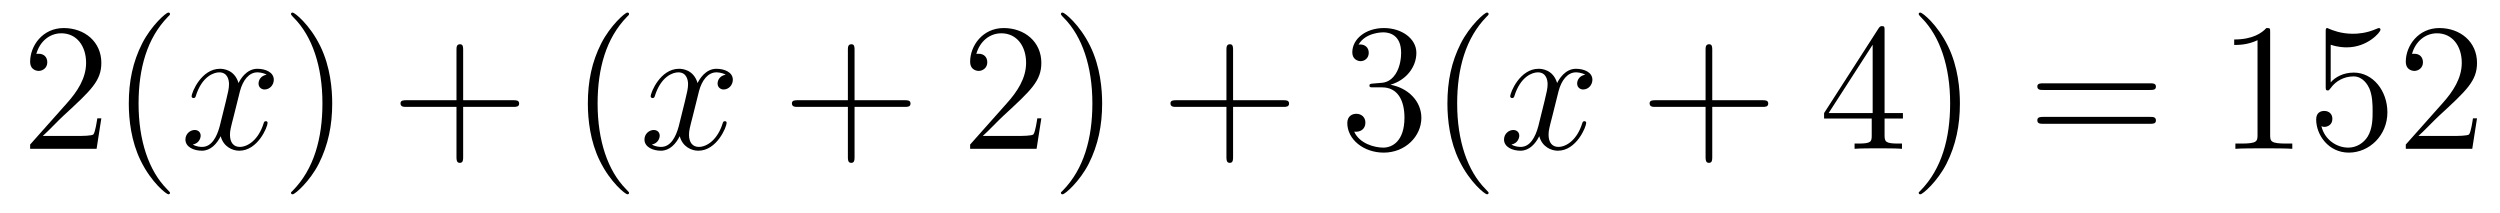
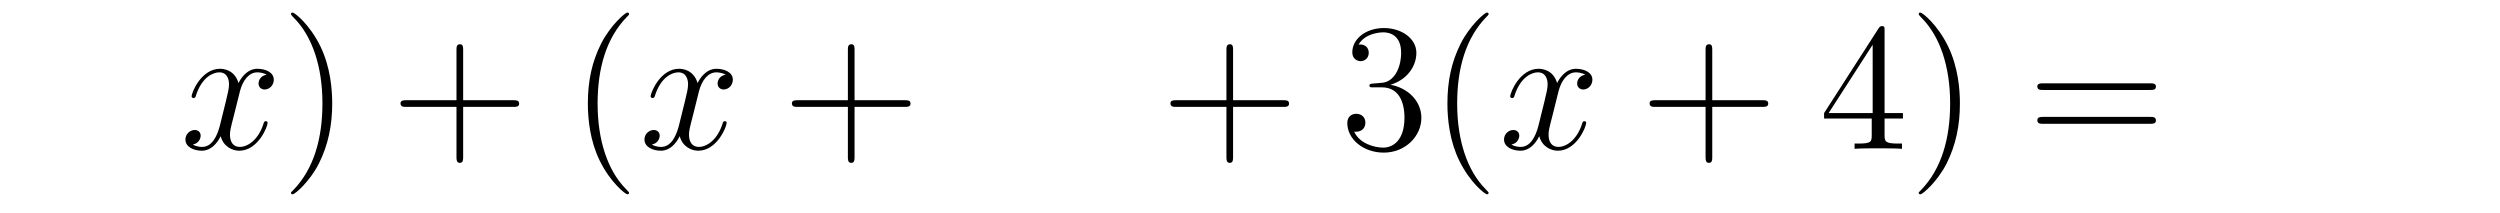
<svg xmlns="http://www.w3.org/2000/svg" height="14pt" version="1.1" viewBox="0 -14 164 14" width="164pt">
  <g id="page1">
    <g transform="matrix(1 0 0 1 -127 650)">
-       <path d="M133.648 -656.238H133.383C133.352 -656.035 133.258 -655.379 133.133 -655.191C133.055 -655.082 132.367 -655.082 132.008 -655.082H129.805C130.133 -655.363 130.852 -656.129 131.164 -656.41C132.977 -658.082 133.648 -658.691 133.648 -659.879C133.648 -661.254 132.555 -662.16 131.18 -662.16C129.789 -662.16 128.977 -660.988 128.977 -659.957C128.977 -659.348 129.508 -659.348 129.539 -659.348C129.789 -659.348 130.102 -659.535 130.102 -659.91C130.102 -660.254 129.883 -660.473 129.539 -660.473C129.43 -660.473 129.414 -660.473 129.383 -660.457C129.602 -661.269 130.242 -661.816 131.023 -661.816C132.039 -661.816 132.648 -660.973 132.648 -659.879C132.648 -658.863 132.07 -657.988 131.383 -657.223L128.977 -654.519V-654.238H133.336L133.648 -656.238ZM138.152 -651.348C138.152 -651.379 138.152 -651.395 137.949 -651.598C136.762 -652.801 136.09 -654.77 136.09 -657.207C136.09 -659.52 136.652 -661.504 138.027 -662.91C138.152 -663.02 138.152 -663.051 138.152 -663.082C138.152 -663.16 138.09 -663.176 138.043 -663.176C137.887 -663.176 136.918 -662.316 136.324 -661.145C135.715 -659.941 135.449 -658.676 135.449 -657.207C135.449 -656.145 135.606 -654.723 136.23 -653.457C136.934 -652.02 137.918 -651.254 138.043 -651.254C138.09 -651.254 138.152 -651.27 138.152 -651.348ZM138.836 -654.238" fill-rule="evenodd" />
      <path d="M144.492 -659.098C144.102 -659.035 143.961 -658.738 143.961 -658.52C143.961 -658.238 144.195 -658.129 144.352 -658.129C144.711 -658.129 144.961 -658.441 144.961 -658.77C144.961 -659.27 144.398 -659.488 143.883 -659.488C143.164 -659.488 142.758 -658.785 142.648 -658.551C142.383 -659.441 141.633 -659.488 141.43 -659.488C140.211 -659.488 139.57 -657.941 139.57 -657.676C139.57 -657.629 139.617 -657.566 139.695 -657.566C139.789 -657.566 139.82 -657.629 139.836 -657.676C140.242 -659.004 141.039 -659.254 141.383 -659.254C141.93 -659.254 142.023 -658.754 142.023 -658.473C142.023 -658.207 141.961 -657.941 141.82 -657.363L141.414 -655.723C141.227 -655.02 140.883 -654.363 140.258 -654.363C140.195 -654.363 139.898 -654.363 139.648 -654.519C140.07 -654.598 140.164 -654.957 140.164 -655.098C140.164 -655.332 139.992 -655.473 139.773 -655.473C139.477 -655.473 139.164 -655.223 139.164 -654.848C139.164 -654.348 139.727 -654.113 140.242 -654.113C140.82 -654.113 141.227 -654.566 141.477 -655.066C141.664 -654.363 142.258 -654.113 142.695 -654.113C143.914 -654.113 144.555 -655.676 144.555 -655.941C144.555 -656.004 144.508 -656.051 144.445 -656.051C144.336 -656.051 144.32 -655.988 144.289 -655.895C143.961 -654.848 143.273 -654.363 142.727 -654.363C142.32 -654.363 142.086 -654.66 142.086 -655.16C142.086 -655.426 142.133 -655.613 142.336 -656.394L142.742 -658.02C142.93 -658.738 143.336 -659.254 143.883 -659.254C143.898 -659.254 144.242 -659.254 144.492 -659.098ZM145.434 -654.238" fill-rule="evenodd" />
      <path d="M148.793 -657.207C148.793 -658.113 148.684 -659.598 148.012 -660.973C147.309 -662.41 146.324 -663.176 146.199 -663.176C146.152 -663.176 146.09 -663.16 146.09 -663.082C146.09 -663.051 146.09 -663.02 146.293 -662.816C147.48 -661.613 148.152 -659.645 148.152 -657.223C148.152 -654.91 147.59 -652.91 146.215 -651.504C146.09 -651.395 146.09 -651.379 146.09 -651.348C146.09 -651.27 146.152 -651.254 146.199 -651.254C146.355 -651.254 147.324 -652.098 147.918 -653.27C148.527 -654.488 148.793 -655.77 148.793 -657.207ZM149.992 -654.238" fill-rule="evenodd" />
      <path d="M157.383 -656.988H160.68C160.852 -656.988 161.055 -656.988 161.055 -657.207S160.852 -657.426 160.68 -657.426H157.383V-660.723C157.383 -660.894 157.383 -661.098 157.18 -661.098C156.945 -661.098 156.945 -660.894 156.945 -660.723V-657.426H153.664C153.492 -657.426 153.273 -657.426 153.273 -657.223C153.273 -656.988 153.477 -656.988 153.664 -656.988H156.945V-653.707C156.945 -653.535 156.945 -653.316 157.164 -653.316C157.383 -653.316 157.383 -653.52 157.383 -653.707V-656.988ZM161.75 -654.238" fill-rule="evenodd" />
      <path d="M168.266 -651.348C168.266 -651.379 168.266 -651.395 168.063 -651.598C166.875 -652.801 166.203 -654.77 166.203 -657.207C166.203 -659.52 166.766 -661.504 168.141 -662.91C168.266 -663.02 168.266 -663.051 168.266 -663.082C168.266 -663.16 168.203 -663.176 168.156 -663.176C168 -663.176 167.031 -662.316 166.437 -661.145C165.828 -659.941 165.563 -658.676 165.563 -657.207C165.563 -656.145 165.719 -654.723 166.344 -653.457C167.047 -652.02 168.031 -651.254 168.156 -651.254C168.203 -651.254 168.266 -651.27 168.266 -651.348ZM168.949 -654.238" fill-rule="evenodd" />
      <path d="M174.606 -659.098C174.215 -659.035 174.074 -658.738 174.074 -658.52C174.074 -658.238 174.309 -658.129 174.465 -658.129C174.824 -658.129 175.074 -658.441 175.074 -658.77C175.074 -659.27 174.512 -659.488 173.996 -659.488C173.277 -659.488 172.871 -658.785 172.762 -658.551C172.496 -659.441 171.746 -659.488 171.543 -659.488C170.324 -659.488 169.684 -657.941 169.684 -657.676C169.684 -657.629 169.731 -657.566 169.809 -657.566C169.902 -657.566 169.934 -657.629 169.949 -657.676C170.355 -659.004 171.152 -659.254 171.496 -659.254C172.043 -659.254 172.137 -658.754 172.137 -658.473C172.137 -658.207 172.074 -657.941 171.934 -657.363L171.527 -655.723C171.34 -655.02 170.996 -654.363 170.371 -654.363C170.309 -654.363 170.012 -654.363 169.762 -654.519C170.184 -654.598 170.277 -654.957 170.277 -655.098C170.277 -655.332 170.106 -655.473 169.887 -655.473C169.59 -655.473 169.277 -655.223 169.277 -654.848C169.277 -654.348 169.84 -654.113 170.355 -654.113C170.934 -654.113 171.34 -654.566 171.59 -655.066C171.777 -654.363 172.371 -654.113 172.809 -654.113C174.027 -654.113 174.668 -655.676 174.668 -655.941C174.668 -656.004 174.621 -656.051 174.559 -656.051C174.449 -656.051 174.434 -655.988 174.402 -655.895C174.074 -654.848 173.387 -654.363 172.84 -654.363C172.434 -654.363 172.199 -654.66 172.199 -655.16C172.199 -655.426 172.246 -655.613 172.449 -656.394L172.855 -658.02C173.043 -658.738 173.449 -659.254 173.996 -659.254C174.012 -659.254 174.355 -659.254 174.606 -659.098ZM175.547 -654.238" fill-rule="evenodd" />
      <path d="M183.059 -656.988H186.355C186.527 -656.988 186.73 -656.988 186.73 -657.207S186.527 -657.426 186.355 -657.426H183.059V-660.723C183.059 -660.894 183.059 -661.098 182.856 -661.098C182.621 -661.098 182.621 -660.894 182.621 -660.723V-657.426H179.34C179.168 -657.426 178.949 -657.426 178.949 -657.223C178.949 -656.988 179.152 -656.988 179.34 -656.988H182.621V-653.707C182.621 -653.535 182.621 -653.316 182.84 -653.316S183.059 -653.52 183.059 -653.707V-656.988ZM187.426 -654.238" fill-rule="evenodd" />
-       <path d="M195.312 -656.238H195.047C195.016 -656.035 194.922 -655.379 194.797 -655.191C194.719 -655.082 194.032 -655.082 193.672 -655.082H191.469C191.797 -655.363 192.516 -656.129 192.828 -656.41C194.641 -658.082 195.312 -658.691 195.312 -659.879C195.312 -661.254 194.219 -662.16 192.844 -662.16C191.453 -662.16 190.641 -660.988 190.641 -659.957C190.641 -659.348 191.172 -659.348 191.203 -659.348C191.453 -659.348 191.766 -659.535 191.766 -659.91C191.766 -660.254 191.547 -660.473 191.203 -660.473C191.094 -660.473 191.078 -660.473 191.047 -660.457C191.266 -661.269 191.906 -661.816 192.688 -661.816C193.703 -661.816 194.312 -660.973 194.312 -659.879C194.312 -658.863 193.734 -657.988 193.046 -657.223L190.641 -654.519V-654.238H195L195.312 -656.238ZM199.301 -657.207C199.301 -658.113 199.192 -659.598 198.52 -660.973C197.816 -662.41 196.832 -663.176 196.708 -663.176C196.66 -663.176 196.597 -663.16 196.597 -663.082C196.597 -663.051 196.597 -663.02 196.801 -662.816C197.988 -661.613 198.66 -659.645 198.66 -657.223C198.66 -654.91 198.097 -652.91 196.723 -651.504C196.597 -651.395 196.597 -651.379 196.597 -651.348C196.597 -651.27 196.66 -651.254 196.708 -651.254C196.864 -651.254 197.832 -652.098 198.426 -653.27C199.036 -654.488 199.301 -655.77 199.301 -657.207ZM200.5 -654.238" fill-rule="evenodd" />
      <path d="M207.89 -656.988H211.188C211.36 -656.988 211.562 -656.988 211.562 -657.207S211.36 -657.426 211.188 -657.426H207.89V-660.723C207.89 -660.894 207.89 -661.098 207.688 -661.098C207.454 -661.098 207.454 -660.894 207.454 -660.723V-657.426H204.172C204 -657.426 203.782 -657.426 203.782 -657.223C203.782 -656.988 203.984 -656.988 204.172 -656.988H207.454V-653.707C207.454 -653.535 207.454 -653.316 207.672 -653.316S207.89 -653.52 207.89 -653.707V-656.988ZM212.258 -654.238" fill-rule="evenodd" />
      <path d="M217.086 -658.52C216.883 -658.504 216.836 -658.488 216.836 -658.379C216.836 -658.269 216.899 -658.269 217.117 -658.269H217.664C218.68 -658.269 219.133 -657.426 219.133 -656.285C219.133 -654.723 218.321 -654.316 217.742 -654.316C217.164 -654.316 216.18 -654.582 215.836 -655.363C216.227 -655.316 216.57 -655.52 216.57 -655.957C216.57 -656.301 216.32 -656.535 215.976 -656.535C215.695 -656.535 215.383 -656.379 215.383 -655.926C215.383 -654.863 216.445 -653.988 217.774 -653.988C219.196 -653.988 220.242 -655.066 220.242 -656.27C220.242 -657.379 219.352 -658.238 218.21 -658.441C219.242 -658.738 219.914 -659.598 219.914 -660.535C219.914 -661.473 218.945 -662.16 217.789 -662.16C216.586 -662.16 215.711 -661.441 215.711 -660.566C215.711 -660.098 216.086 -659.988 216.258 -659.988C216.508 -659.988 216.79 -660.176 216.79 -660.535C216.79 -660.91 216.508 -661.082 216.242 -661.082C216.18 -661.082 216.149 -661.082 216.118 -661.066C216.57 -661.879 217.696 -661.879 217.742 -661.879C218.148 -661.879 218.914 -661.707 218.914 -660.535C218.914 -660.301 218.882 -659.645 218.539 -659.129C218.179 -658.598 217.774 -658.566 217.445 -658.551L217.086 -658.52ZM224.652 -651.348C224.652 -651.379 224.652 -651.395 224.449 -651.598C223.261 -652.801 222.59 -654.77 222.59 -657.207C222.59 -659.52 223.152 -661.504 224.527 -662.91C224.652 -663.02 224.652 -663.051 224.652 -663.082C224.652 -663.16 224.59 -663.176 224.543 -663.176C224.387 -663.176 223.418 -662.316 222.824 -661.145C222.215 -659.941 221.95 -658.676 221.95 -657.207C221.95 -656.145 222.106 -654.723 222.731 -653.457C223.434 -652.02 224.418 -651.254 224.543 -651.254C224.59 -651.254 224.652 -651.27 224.652 -651.348ZM225.336 -654.238" fill-rule="evenodd" />
      <path d="M230.992 -659.098C230.602 -659.035 230.461 -658.738 230.461 -658.52C230.461 -658.238 230.695 -658.129 230.851 -658.129C231.211 -658.129 231.461 -658.441 231.461 -658.77C231.461 -659.27 230.898 -659.488 230.383 -659.488C229.664 -659.488 229.258 -658.785 229.148 -658.551C228.883 -659.441 228.133 -659.488 227.929 -659.488C226.711 -659.488 226.07 -657.941 226.07 -657.676C226.07 -657.629 226.117 -657.566 226.195 -657.566C226.289 -657.566 226.32 -657.629 226.336 -657.676C226.742 -659.004 227.539 -659.254 227.882 -659.254C228.43 -659.254 228.523 -658.754 228.523 -658.473C228.523 -658.207 228.461 -657.941 228.32 -657.363L227.914 -655.723C227.726 -655.02 227.383 -654.363 226.758 -654.363C226.696 -654.363 226.398 -654.363 226.148 -654.519C226.571 -654.598 226.664 -654.957 226.664 -655.098C226.664 -655.332 226.492 -655.473 226.273 -655.473C225.977 -655.473 225.664 -655.223 225.664 -654.848C225.664 -654.348 226.226 -654.113 226.742 -654.113C227.321 -654.113 227.726 -654.566 227.976 -655.066C228.164 -654.363 228.758 -654.113 229.195 -654.113C230.414 -654.113 231.055 -655.676 231.055 -655.941C231.055 -656.004 231.008 -656.051 230.945 -656.051C230.836 -656.051 230.82 -655.988 230.789 -655.895C230.461 -654.848 229.774 -654.363 229.226 -654.363C228.821 -654.363 228.586 -654.66 228.586 -655.16C228.586 -655.426 228.632 -655.613 228.836 -656.394L229.242 -658.02C229.429 -658.738 229.836 -659.254 230.383 -659.254C230.399 -659.254 230.742 -659.254 230.992 -659.098ZM231.934 -654.238" fill-rule="evenodd" />
      <path d="M239.324 -656.988H242.621C242.792 -656.988 242.996 -656.988 242.996 -657.207S242.792 -657.426 242.621 -657.426H239.324V-660.723C239.324 -660.894 239.324 -661.098 239.122 -661.098C238.886 -661.098 238.886 -660.894 238.886 -660.723V-657.426H235.606C235.434 -657.426 235.214 -657.426 235.214 -657.223C235.214 -656.988 235.418 -656.988 235.606 -656.988H238.886V-653.707C238.886 -653.535 238.886 -653.316 239.106 -653.316C239.324 -653.316 239.324 -653.52 239.324 -653.707V-656.988ZM243.691 -654.238" fill-rule="evenodd" />
      <path d="M250.628 -662.004C250.628 -662.223 250.628 -662.285 250.472 -662.285C250.379 -662.285 250.332 -662.285 250.238 -662.145L246.66 -656.582V-656.223H249.785V-655.145C249.785 -654.707 249.769 -654.582 248.894 -654.582H248.66V-654.238C248.926 -654.27 249.878 -654.27 250.207 -654.27C250.535 -654.27 251.489 -654.27 251.77 -654.238V-654.582H251.536C250.675 -654.582 250.628 -654.707 250.628 -655.145V-656.223H251.832V-656.582H250.628V-662.004ZM249.847 -661.066V-656.582H246.958L249.847 -661.066ZM255.57 -657.207C255.57 -658.113 255.461 -659.598 254.789 -660.973C254.086 -662.41 253.102 -663.176 252.977 -663.176C252.93 -663.176 252.868 -663.16 252.868 -663.082C252.868 -663.051 252.868 -663.02 253.07 -662.816C254.258 -661.613 254.929 -659.645 254.929 -657.223C254.929 -654.91 254.368 -652.91 252.992 -651.504C252.868 -651.395 252.868 -651.379 252.868 -651.348C252.868 -651.27 252.93 -651.254 252.977 -651.254C253.133 -651.254 254.101 -652.098 254.695 -653.27C255.305 -654.488 255.57 -655.77 255.57 -657.207ZM256.77 -654.238" fill-rule="evenodd" />
      <path d="M268.055 -658.098C268.226 -658.098 268.429 -658.098 268.429 -658.316C268.429 -658.535 268.226 -658.535 268.055 -658.535H261.04C260.867 -658.535 260.648 -658.535 260.648 -658.332C260.648 -658.098 260.851 -658.098 261.04 -658.098H268.055ZM268.055 -655.879C268.226 -655.879 268.429 -655.879 268.429 -656.098C268.429 -656.332 268.226 -656.332 268.055 -656.332H261.04C260.867 -656.332 260.648 -656.332 260.648 -656.113C260.648 -655.879 260.851 -655.879 261.04 -655.879H268.055ZM269.125 -654.238" fill-rule="evenodd" />
-       <path d="M275.922 -661.879C275.922 -662.16 275.922 -662.16 275.672 -662.16C275.39 -661.848 274.796 -661.41 273.563 -661.41V-661.051C273.844 -661.051 274.438 -661.051 275.094 -661.363V-655.16C275.094 -654.723 275.063 -654.582 274.015 -654.582H273.641V-654.238C273.968 -654.27 275.125 -654.27 275.515 -654.27C275.906 -654.27 277.046 -654.27 277.375 -654.238V-654.582H277C275.953 -654.582 275.922 -654.723 275.922 -655.16V-661.879ZM279.894 -661.066C280.394 -660.894 280.817 -660.894 280.957 -660.894C282.301 -660.894 283.16 -661.879 283.16 -662.051C283.16 -662.098 283.129 -662.16 283.067 -662.16C283.036 -662.16 283.02 -662.16 282.91 -662.113C282.239 -661.816 281.66 -661.785 281.347 -661.785C280.566 -661.785 280.004 -662.019 279.785 -662.113C279.691 -662.16 279.676 -662.16 279.66 -662.16C279.566 -662.16 279.566 -662.082 279.566 -661.895V-658.348C279.566 -658.129 279.566 -658.066 279.707 -658.066C279.769 -658.066 279.785 -658.082 279.894 -658.223C280.238 -658.707 280.801 -658.988 281.394 -658.988C282.019 -658.988 282.332 -658.41 282.426 -658.207C282.629 -657.738 282.644 -657.16 282.644 -656.707S282.644 -655.566 282.317 -655.035C282.05 -654.613 281.582 -654.316 281.051 -654.316C280.27 -654.316 279.488 -654.848 279.286 -655.723C279.348 -655.691 279.41 -655.676 279.473 -655.676C279.676 -655.676 280.004 -655.801 280.004 -656.207C280.004 -656.535 279.769 -656.723 279.473 -656.723C279.254 -656.723 278.941 -656.629 278.941 -656.16C278.941 -655.145 279.754 -653.988 281.082 -653.988C282.426 -653.988 283.613 -655.113 283.613 -656.629C283.613 -658.051 282.66 -659.238 281.41 -659.238C280.723 -659.238 280.192 -658.941 279.894 -658.598V-661.066ZM289.492 -656.238H289.226C289.195 -656.035 289.102 -655.379 288.977 -655.191C288.899 -655.082 288.211 -655.082 287.851 -655.082H285.648C285.977 -655.363 286.696 -656.129 287.008 -656.41C288.821 -658.082 289.492 -658.691 289.492 -659.879C289.492 -661.254 288.398 -662.16 287.023 -662.16C285.632 -662.16 284.82 -660.988 284.82 -659.957C284.82 -659.348 285.352 -659.348 285.383 -659.348C285.632 -659.348 285.946 -659.535 285.946 -659.91C285.946 -660.254 285.726 -660.473 285.383 -660.473C285.274 -660.473 285.258 -660.473 285.227 -660.457C285.445 -661.269 286.086 -661.816 286.867 -661.816C287.882 -661.816 288.492 -660.973 288.492 -659.879C288.492 -658.863 287.914 -657.988 287.226 -657.223L284.82 -654.519V-654.238H289.18L289.492 -656.238ZM290.122 -654.238" fill-rule="evenodd" />
    </g>
  </g>
</svg>